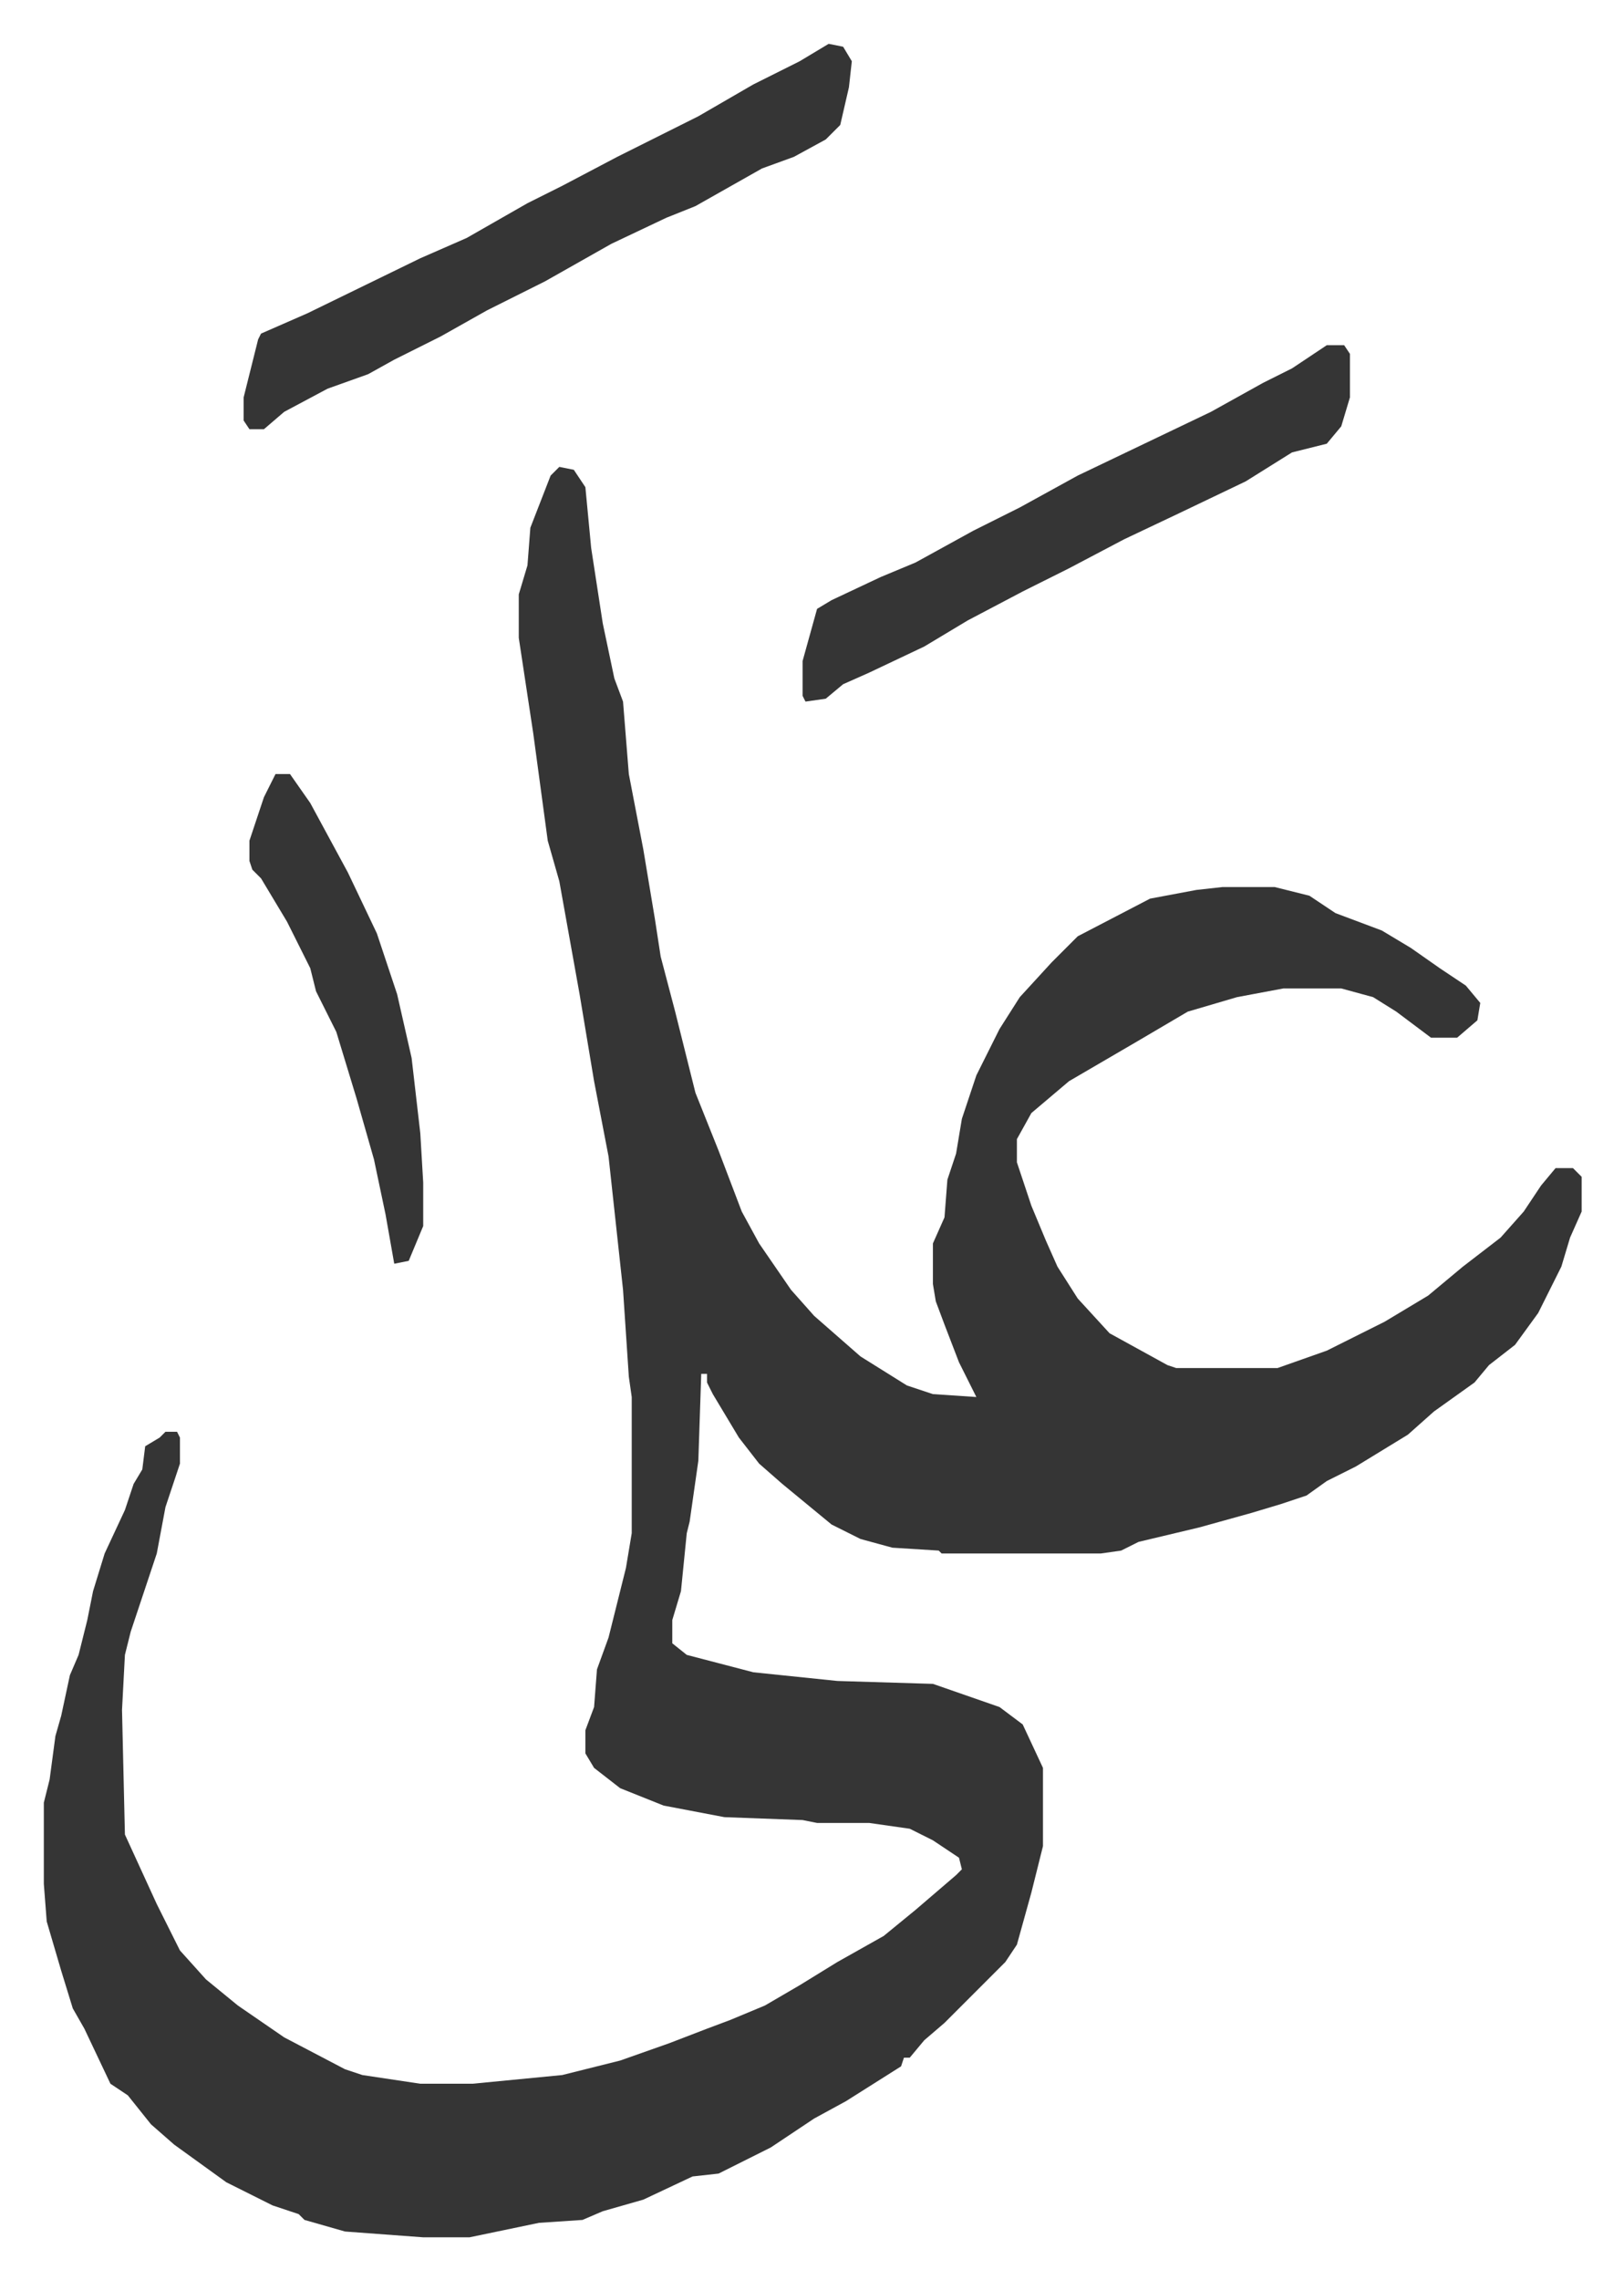
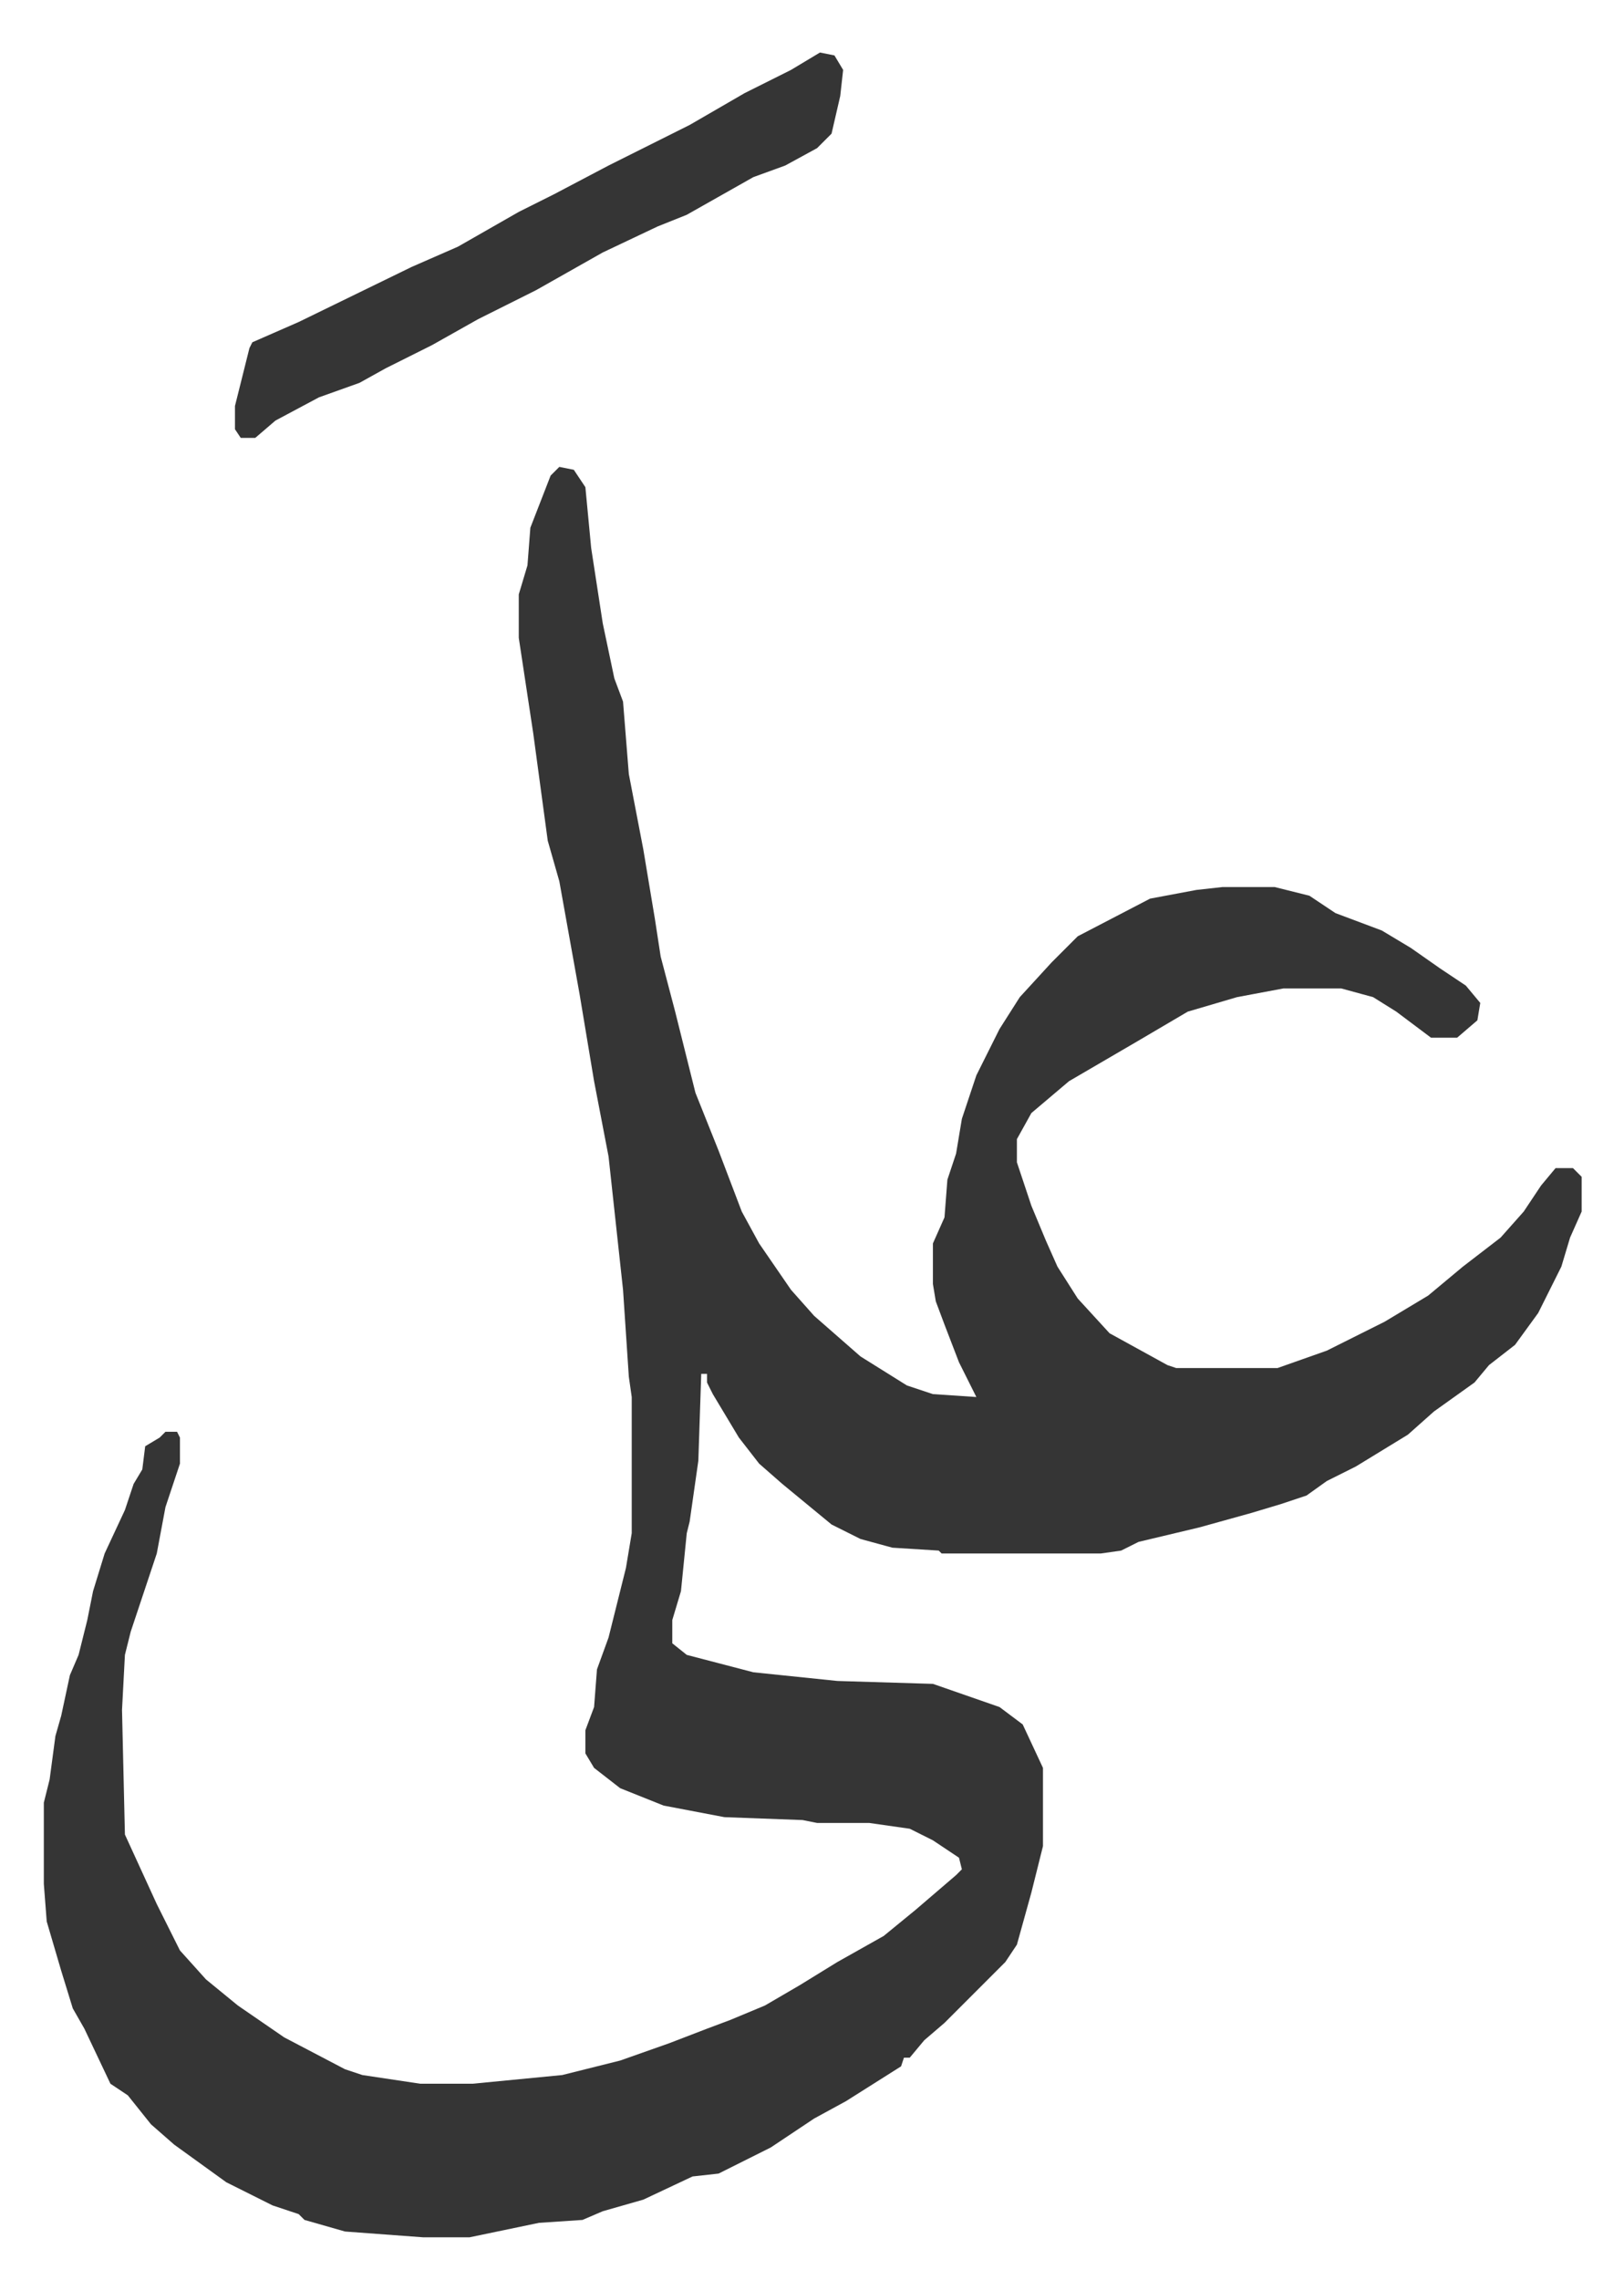
<svg xmlns="http://www.w3.org/2000/svg" role="img" viewBox="-15.13 336.87 560.76 786.76">
-   <path fill="#353535" id="rule_normal" d="M178 498l5 1 4 6 2 21 4 26 4 19 3 8 2 25 5 26 4 24 2 13 5 19 7 28 4 10 4 10 8 21 6 11 11 16 8 9 8 7 8 7 16 10 9 3 15 1-6-12-5-13-3-8-1-6v-14l4-9 1-13 3-9 2-12 5-15 8-16 7-11 11-12 9-9 25-13 16-3 9-1h18l12 3 9 6 16 6 10 6 10 7 9 6 5 6-1 6-7 6h-9l-12-9-8-5-11-3h-20l-16 3-17 5-17 10-24 14-13 11-5 9v8l5 15 5 12 4 9 7 11 11 12 20 11 3 1h35l17-6 20-10 15-9 12-10 13-10 8-9 6-9 5-6h6l3 3v12l-4 9-3 10-8 16-8 11-9 7-5 6-14 10-9 8-18 11-10 5-7 5-9 3-10 3-18 5-21 5-6 3-7 1h-55l-1-1-16-1-11-3-10-5-17-14-8-7-7-9-9-15-2-4v-3h-2l-1 30-3 21-1 4-2 20-3 10v8l5 4 23 6 29 3 33 1 23 8 8 6 7 15v27l-4 16-5 18-4 6-16 16-5 5-7 6-5 6h-2l-1 3-19 12-11 6-15 10-16 8-2 1-9 1-17 8-14 4-7 3-15 1-24 5h-16l-27-2-14-4-2-2-9-3-16-8-18-13-8-7-8-10-6-4-9-19-4-7-4-13-5-17-1-13v-28l2-8 2-15 2-7 3-14 3-7 3-12 2-10 4-13 7-15 3-9 3-5 1-8 5-3 2-2h4l1 2v9l-5 15-3 16-9 27-2 8-1 19 1 43 11 24 8 16 9 10 11 9 16 11 21 11 6 2 20 3h18l31-3 20-5 17-6 13-5 8-3 12-5 12-7 13-8 16-9 11-9 14-12 2-2-1-4-9-6-8-4-14-2h-18l-5-1-27-1-21-4-15-6-9-7-3-5v-8l3-8 1-13 4-11 6-24 2-12v-47l-1-7-2-30-5-46-5-26-5-30-7-39-4-14-5-37-5-33v-15l3-10 1-13 7-18zm93-146l5 1 3 5-1 9-3 13-5 5-11 6-11 4-23 13-10 4-19 9-23 13-20 10-16 9-16 8-9 5-14 5-15 8-7 6h-5l-2-3v-8l5-20 1-2 16-7 39-19 16-7 21-12 12-6 19-10 28-14 19-11 16-8z" />
-   <path fill="#353535" id="rule_normal" d="M443 456h6l2 3v15l-3 10-5 6-12 3-8 5-8 5-23 11-19 9-19 10-16 8-19 10-15 9-19 9-9 4-6 5-7 1-1-2v-12l5-18 5-3 17-8 12-5 20-11 16-8 20-11 23-11 23-11 18-10 10-5zM80 604h5l7 10 13 24 10 21 7 21 5 22 3 26 1 17v15l-5 12-5 1-3-17-4-19-6-21-7-23-7-14-2-8-8-16-9-15-3-3-1-3v-7l5-15z" />
+   <path fill="#353535" id="rule_normal" d="M178 498l5 1 4 6 2 21 4 26 4 19 3 8 2 25 5 26 4 24 2 13 5 19 7 28 4 10 4 10 8 21 6 11 11 16 8 9 8 7 8 7 16 10 9 3 15 1-6-12-5-13-3-8-1-6v-14l4-9 1-13 3-9 2-12 5-15 8-16 7-11 11-12 9-9 25-13 16-3 9-1h18l12 3 9 6 16 6 10 6 10 7 9 6 5 6-1 6-7 6h-9l-12-9-8-5-11-3h-20l-16 3-17 5-17 10-24 14-13 11-5 9v8l5 15 5 12 4 9 7 11 11 12 20 11 3 1h35l17-6 20-10 15-9 12-10 13-10 8-9 6-9 5-6h6l3 3v12l-4 9-3 10-8 16-8 11-9 7-5 6-14 10-9 8-18 11-10 5-7 5-9 3-10 3-18 5-21 5-6 3-7 1h-55l-1-1-16-1-11-3-10-5-17-14-8-7-7-9-9-15-2-4v-3h-2l-1 30-3 21-1 4-2 20-3 10v8l5 4 23 6 29 3 33 1 23 8 8 6 7 15v27l-4 16-5 18-4 6-16 16-5 5-7 6-5 6h-2l-1 3-19 12-11 6-15 10-16 8-2 1-9 1-17 8-14 4-7 3-15 1-24 5h-16l-27-2-14-4-2-2-9-3-16-8-18-13-8-7-8-10-6-4-9-19-4-7-4-13-5-17-1-13v-28l2-8 2-15 2-7 3-14 3-7 3-12 2-10 4-13 7-15 3-9 3-5 1-8 5-3 2-2h4l1 2v9l-5 15-3 16-9 27-2 8-1 19 1 43 11 24 8 16 9 10 11 9 16 11 21 11 6 2 20 3h18l31-3 20-5 17-6 13-5 8-3 12-5 12-7 13-8 16-9 11-9 14-12 2-2-1-4-9-6-8-4-14-2h-18l-5-1-27-1-21-4-15-6-9-7-3-5v-8l3-8 1-13 4-11 6-24 2-12v-47l-1-7-2-30-5-46-5-26-5-30-7-39-4-14-5-37-5-33v-15l3-10 1-13 7-18m93-146l5 1 3 5-1 9-3 13-5 5-11 6-11 4-23 13-10 4-19 9-23 13-20 10-16 9-16 8-9 5-14 5-15 8-7 6h-5l-2-3v-8l5-20 1-2 16-7 39-19 16-7 21-12 12-6 19-10 28-14 19-11 16-8z" />
</svg>